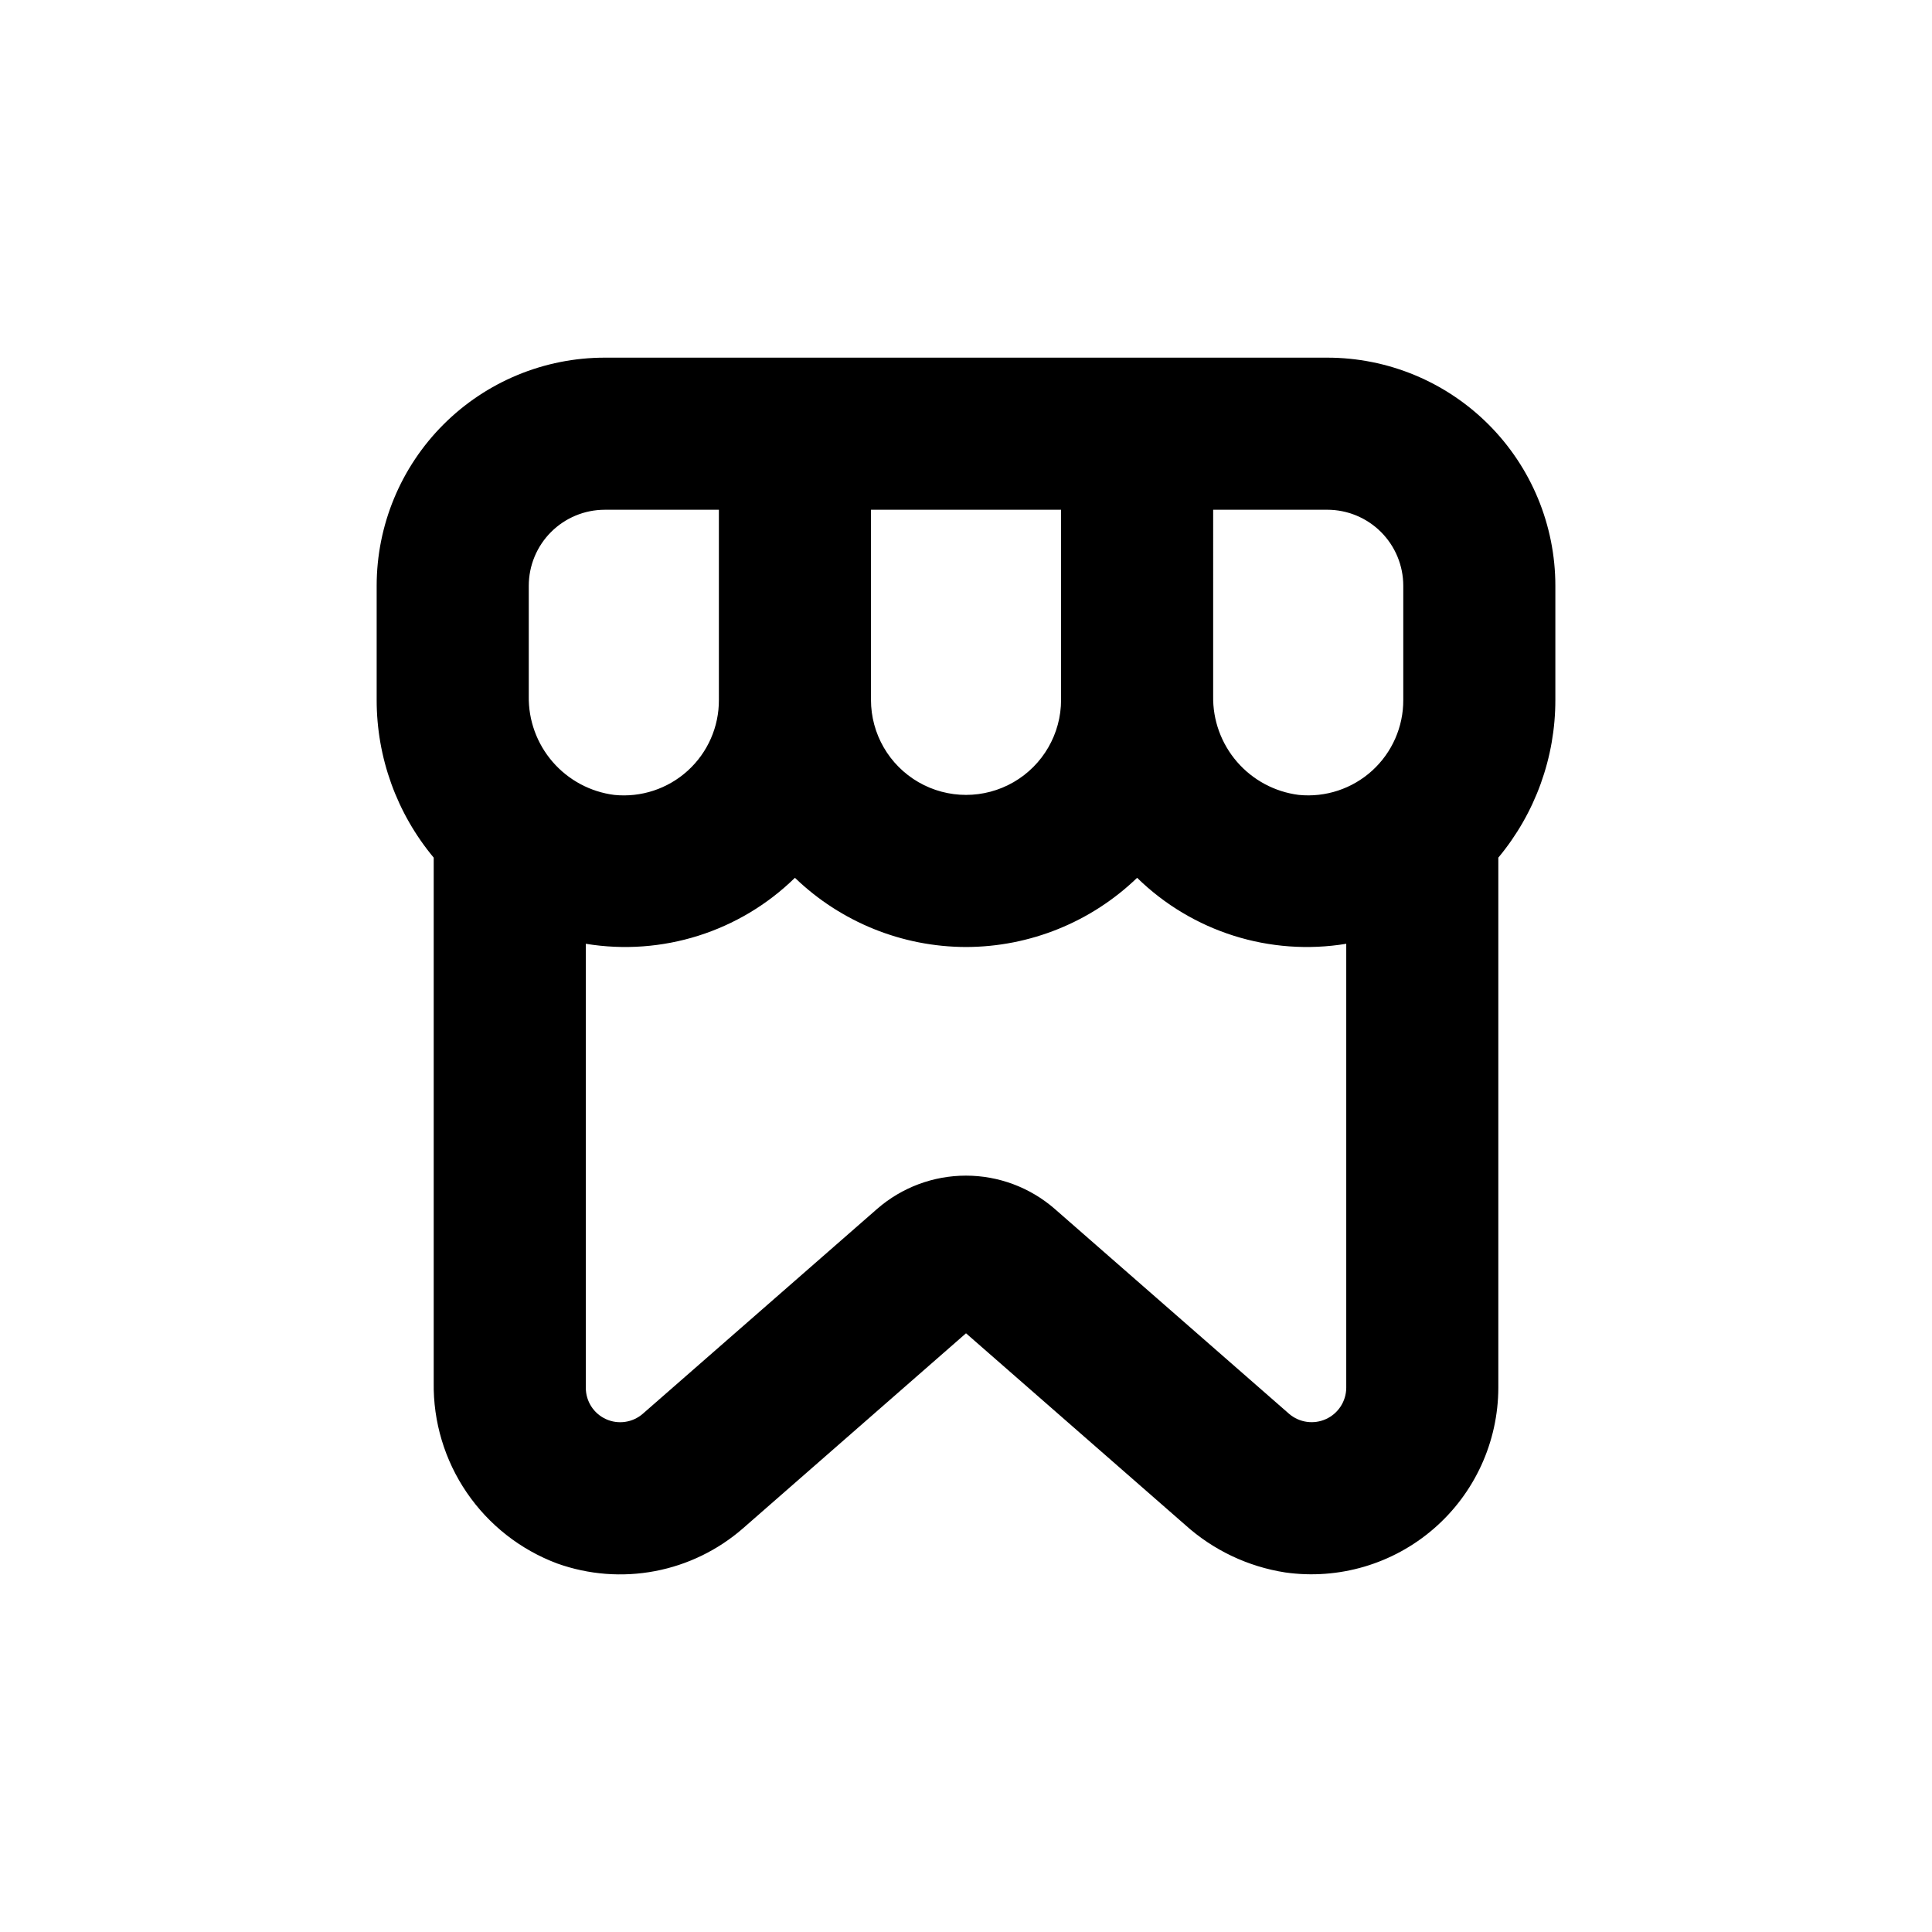
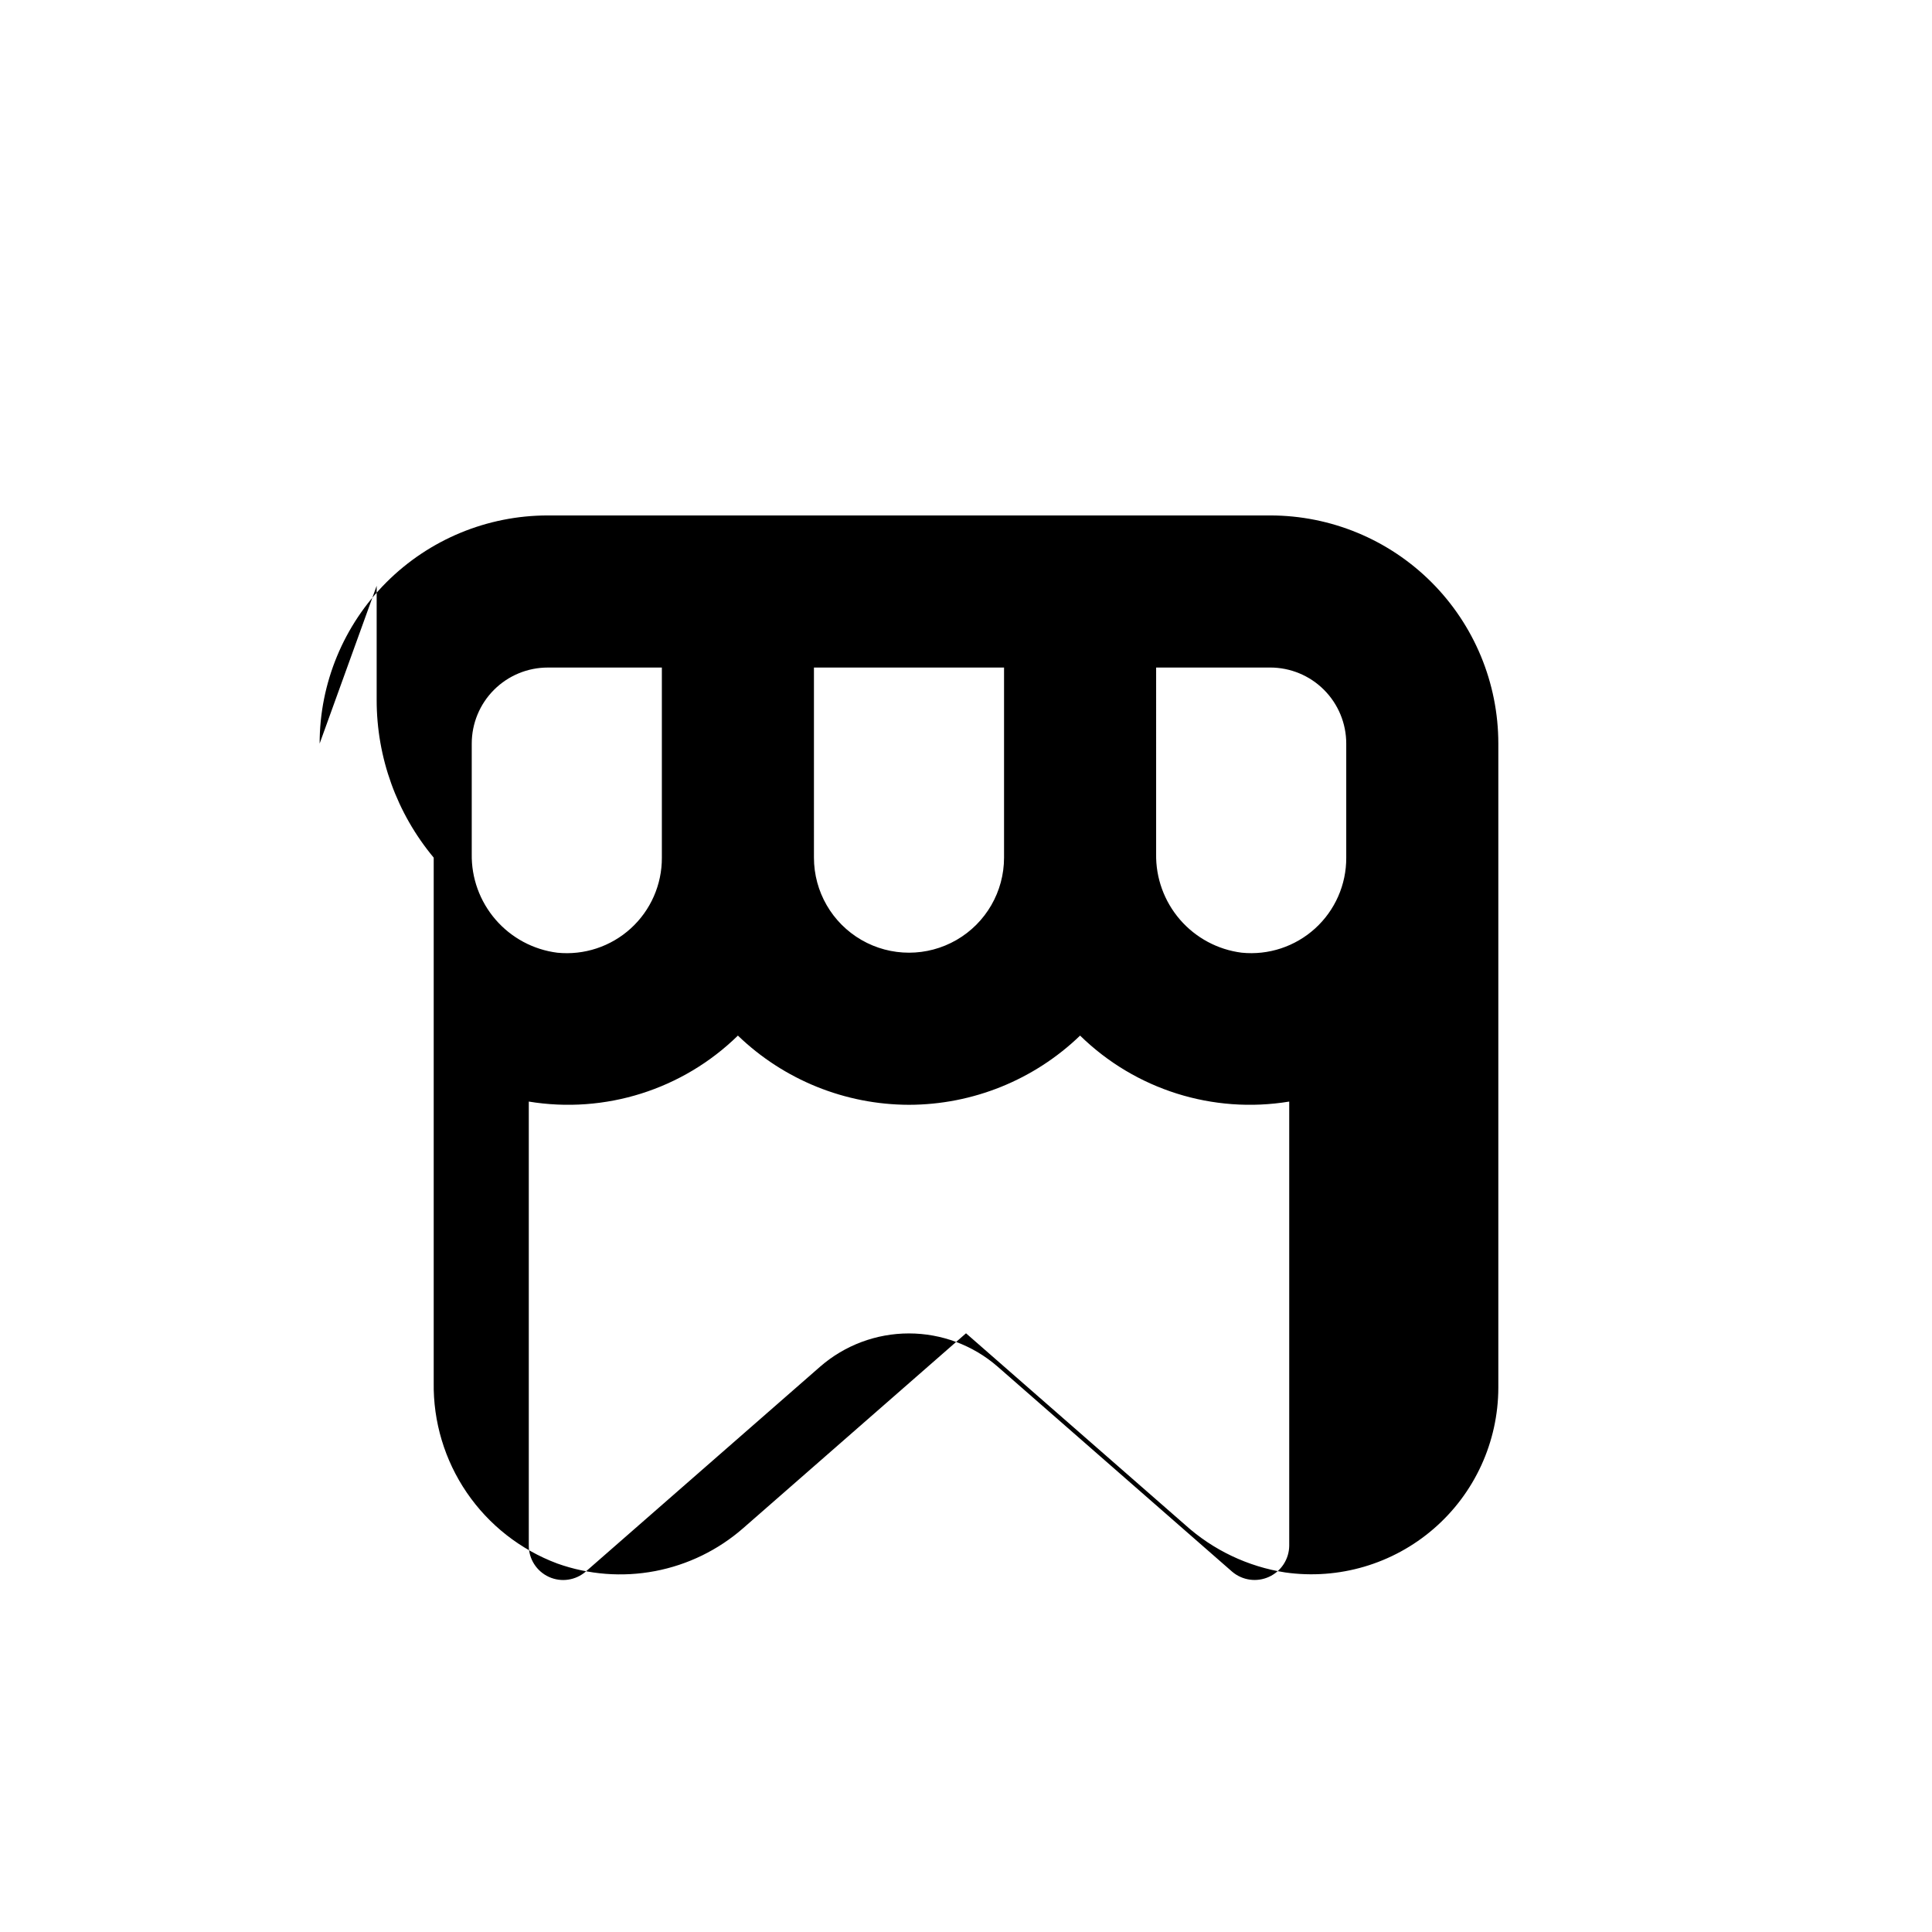
<svg xmlns="http://www.w3.org/2000/svg" fill="#000000" width="800px" height="800px" version="1.1" viewBox="144 144 512 512">
-   <path d="m243.82 299.24v30.23-0.004c-0.016 15.281 5.332 30.078 15.117 41.816v139.1c-0.16 10.398 2.902 20.59 8.766 29.176 5.863 8.586 14.238 15.148 23.98 18.789 8.305 2.965 17.25 3.66 25.91 2.012s16.727-5.578 23.363-11.383l59.047-51.641 58.086 50.781c7.422 6.688 16.633 11.062 26.504 12.598 14.184 2.012 28.547-2.219 39.375-11.602 10.832-9.379 17.066-22.992 17.102-37.32v-140.51c9.781-11.738 15.129-26.535 15.113-41.816v-30.227c0-16.035-6.371-31.414-17.707-42.75-11.34-11.34-26.715-17.707-42.75-17.707h-191.45c-16.031 0-31.41 6.367-42.75 17.707-11.336 11.336-17.707 26.715-17.707 42.75m221.68-20.152h30.23c5.344 0 10.469 2.121 14.25 5.902 3.777 3.777 5.902 8.902 5.902 14.25v30.23-0.004c0.035 7.141-2.961 13.961-8.246 18.766-5.285 4.805-12.359 7.141-19.465 6.426-6.344-0.805-12.164-3.926-16.348-8.762-4.184-4.836-6.438-11.043-6.324-17.438zm-90.684 0h50.379v50.379c0 9-4.801 17.316-12.594 21.816s-17.398 4.5-25.191 0c-7.793-4.5-12.594-12.816-12.594-21.816zm25.191 115.88c16.914-0.027 33.164-6.602 45.34-18.34 14.637 14.32 35.219 20.812 55.422 17.484v117.69c-0.031 3.562-2.121 6.785-5.363 8.262-3.238 1.48-7.039 0.949-9.754-1.359l-62.168-54.359c-6.519-5.668-14.867-8.789-23.504-8.789-8.637 0-16.984 3.121-23.504 8.789l-62.117 54.309c-2.699 2.356-6.527 2.914-9.785 1.426-3.258-1.488-5.344-4.746-5.328-8.328v-117.64c20.203 3.328 40.781-3.164 55.418-17.484 12.18 11.738 28.426 18.312 45.344 18.34m-65.496-65.496c0.035 7.141-2.961 13.961-8.246 18.766-5.285 4.805-12.359 7.141-19.465 6.426-6.344-0.805-12.164-3.926-16.348-8.762-4.184-4.836-6.438-11.043-6.324-17.438v-29.219c0-5.348 2.125-10.473 5.902-14.25 3.781-3.781 8.906-5.902 14.25-5.902h30.23z" />
+   <path d="m243.82 299.24v30.23-0.004c-0.016 15.281 5.332 30.078 15.117 41.816v139.1c-0.16 10.398 2.902 20.59 8.766 29.176 5.863 8.586 14.238 15.148 23.98 18.789 8.305 2.965 17.25 3.66 25.91 2.012s16.727-5.578 23.363-11.383l59.047-51.641 58.086 50.781c7.422 6.688 16.633 11.062 26.504 12.598 14.184 2.012 28.547-2.219 39.375-11.602 10.832-9.379 17.066-22.992 17.102-37.32v-140.51v-30.227c0-16.035-6.371-31.414-17.707-42.75-11.34-11.34-26.715-17.707-42.75-17.707h-191.45c-16.031 0-31.41 6.367-42.75 17.707-11.336 11.336-17.707 26.715-17.707 42.75m221.68-20.152h30.23c5.344 0 10.469 2.121 14.25 5.902 3.777 3.777 5.902 8.902 5.902 14.25v30.23-0.004c0.035 7.141-2.961 13.961-8.246 18.766-5.285 4.805-12.359 7.141-19.465 6.426-6.344-0.805-12.164-3.926-16.348-8.762-4.184-4.836-6.438-11.043-6.324-17.438zm-90.684 0h50.379v50.379c0 9-4.801 17.316-12.594 21.816s-17.398 4.5-25.191 0c-7.793-4.5-12.594-12.816-12.594-21.816zm25.191 115.88c16.914-0.027 33.164-6.602 45.34-18.34 14.637 14.32 35.219 20.812 55.422 17.484v117.69c-0.031 3.562-2.121 6.785-5.363 8.262-3.238 1.48-7.039 0.949-9.754-1.359l-62.168-54.359c-6.519-5.668-14.867-8.789-23.504-8.789-8.637 0-16.984 3.121-23.504 8.789l-62.117 54.309c-2.699 2.356-6.527 2.914-9.785 1.426-3.258-1.488-5.344-4.746-5.328-8.328v-117.64c20.203 3.328 40.781-3.164 55.418-17.484 12.18 11.738 28.426 18.312 45.344 18.34m-65.496-65.496c0.035 7.141-2.961 13.961-8.246 18.766-5.285 4.805-12.359 7.141-19.465 6.426-6.344-0.805-12.164-3.926-16.348-8.762-4.184-4.836-6.438-11.043-6.324-17.438v-29.219c0-5.348 2.125-10.473 5.902-14.25 3.781-3.781 8.906-5.902 14.25-5.902h30.23z" />
</svg>